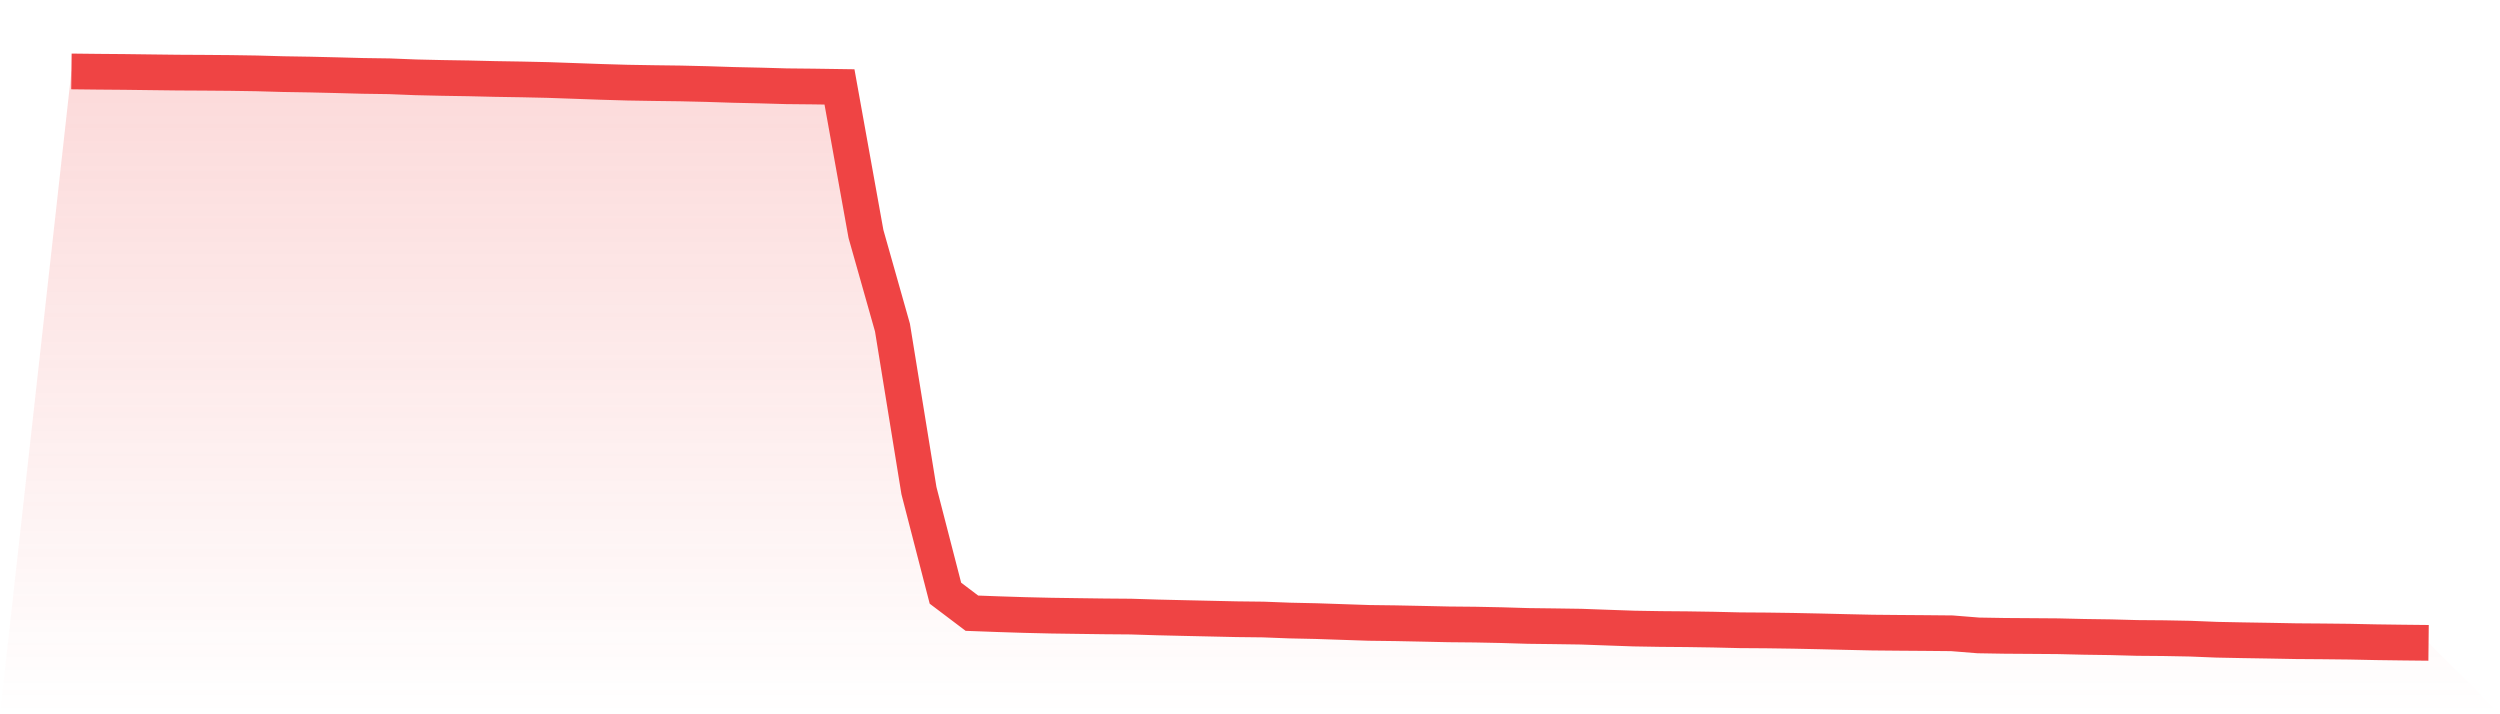
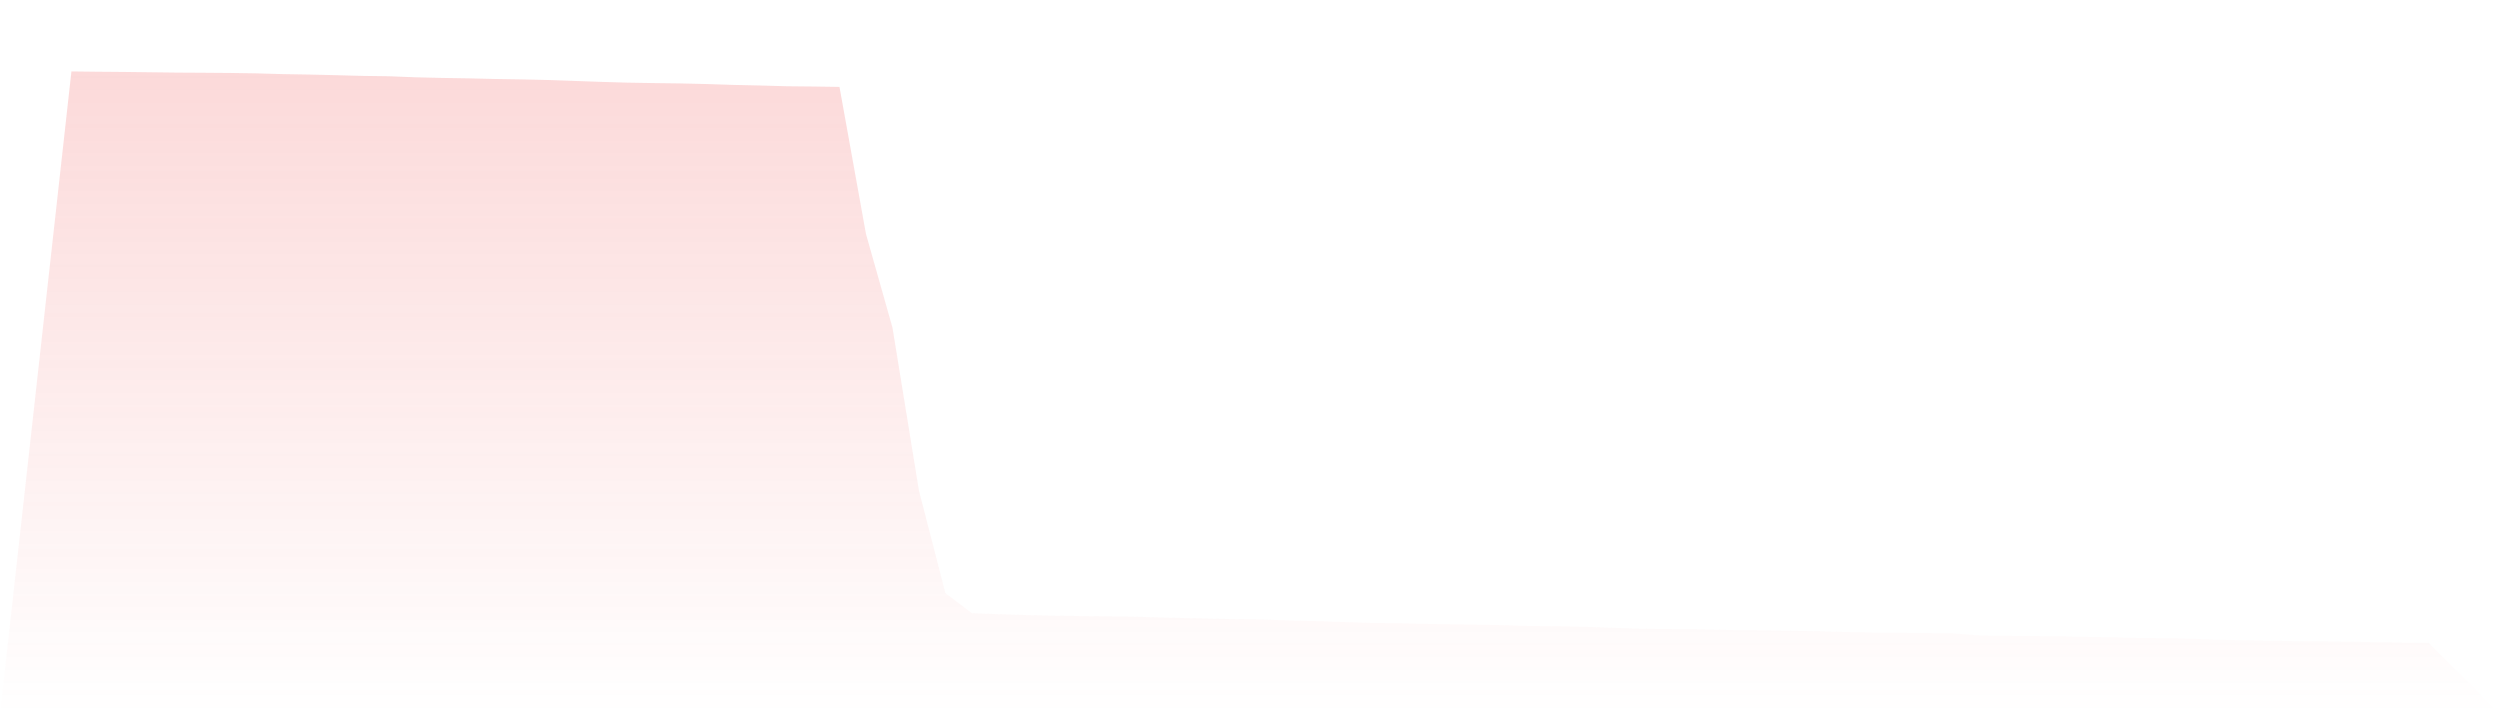
<svg xmlns="http://www.w3.org/2000/svg" viewBox="0 0 140 40">
  <defs>
    <linearGradient id="gradient" x1="0" x2="0" y1="0" y2="1">
      <stop offset="0%" stop-color="#ef4444" stop-opacity="0.2" />
      <stop offset="100%" stop-color="#ef4444" stop-opacity="0" />
    </linearGradient>
  </defs>
  <path d="M4,4 L4,4 L5.483,4.017 L6.966,4.029 L8.449,4.048 L9.933,4.066 L11.416,4.074 L12.899,4.086 L14.382,4.109 L15.865,4.151 L17.348,4.175 L18.831,4.21 L20.315,4.25 L21.798,4.271 L23.281,4.33 L24.764,4.364 L26.247,4.388 L27.73,4.423 L29.213,4.447 L30.697,4.48 L32.18,4.532 L33.663,4.585 L35.146,4.628 L36.629,4.653 L38.112,4.672 L39.596,4.707 L41.079,4.755 L42.562,4.788 L44.045,4.83 L45.528,4.845 L47.011,4.867 L48.494,13.102 L49.978,18.344 L51.461,27.476 L52.944,33.219 L54.427,34.339 L55.91,34.394 L57.393,34.441 L58.876,34.476 L60.36,34.497 L61.843,34.517 L63.326,34.529 L64.809,34.575 L66.292,34.61 L67.775,34.643 L69.258,34.676 L70.742,34.693 L72.225,34.75 L73.708,34.782 L75.191,34.832 L76.674,34.882 L78.157,34.901 L79.64,34.931 L81.124,34.964 L82.607,34.978 L84.09,35.008 L85.573,35.053 L87.056,35.071 L88.539,35.093 L90.022,35.147 L91.506,35.199 L92.989,35.224 L94.472,35.236 L95.955,35.259 L97.438,35.294 L98.921,35.304 L100.404,35.325 L101.888,35.356 L103.371,35.392 L104.854,35.425 L106.337,35.439 L107.82,35.45 L109.303,35.464 L110.787,35.583 L112.27,35.608 L113.753,35.618 L115.236,35.629 L116.719,35.664 L118.202,35.685 L119.685,35.725 L121.169,35.737 L122.652,35.765 L124.135,35.825 L125.618,35.854 L127.101,35.878 L128.584,35.906 L130.067,35.917 L131.551,35.933 L133.034,35.964 L134.517,35.984 L136,36 L140,40 L0,40 z" fill="url(#gradient)" />
-   <path d="M4,4 L4,4 L5.483,4.017 L6.966,4.029 L8.449,4.048 L9.933,4.066 L11.416,4.074 L12.899,4.086 L14.382,4.109 L15.865,4.151 L17.348,4.175 L18.831,4.21 L20.315,4.25 L21.798,4.271 L23.281,4.33 L24.764,4.364 L26.247,4.388 L27.73,4.423 L29.213,4.447 L30.697,4.48 L32.18,4.532 L33.663,4.585 L35.146,4.628 L36.629,4.653 L38.112,4.672 L39.596,4.707 L41.079,4.755 L42.562,4.788 L44.045,4.83 L45.528,4.845 L47.011,4.867 L48.494,13.102 L49.978,18.344 L51.461,27.476 L52.944,33.219 L54.427,34.339 L55.91,34.394 L57.393,34.441 L58.876,34.476 L60.36,34.497 L61.843,34.517 L63.326,34.529 L64.809,34.575 L66.292,34.61 L67.775,34.643 L69.258,34.676 L70.742,34.693 L72.225,34.75 L73.708,34.782 L75.191,34.832 L76.674,34.882 L78.157,34.901 L79.64,34.931 L81.124,34.964 L82.607,34.978 L84.09,35.008 L85.573,35.053 L87.056,35.071 L88.539,35.093 L90.022,35.147 L91.506,35.199 L92.989,35.224 L94.472,35.236 L95.955,35.259 L97.438,35.294 L98.921,35.304 L100.404,35.325 L101.888,35.356 L103.371,35.392 L104.854,35.425 L106.337,35.439 L107.82,35.45 L109.303,35.464 L110.787,35.583 L112.27,35.608 L113.753,35.618 L115.236,35.629 L116.719,35.664 L118.202,35.685 L119.685,35.725 L121.169,35.737 L122.652,35.765 L124.135,35.825 L125.618,35.854 L127.101,35.878 L128.584,35.906 L130.067,35.917 L131.551,35.933 L133.034,35.964 L134.517,35.984 L136,36" fill="none" stroke="#ef4444" stroke-width="2" />
</svg>